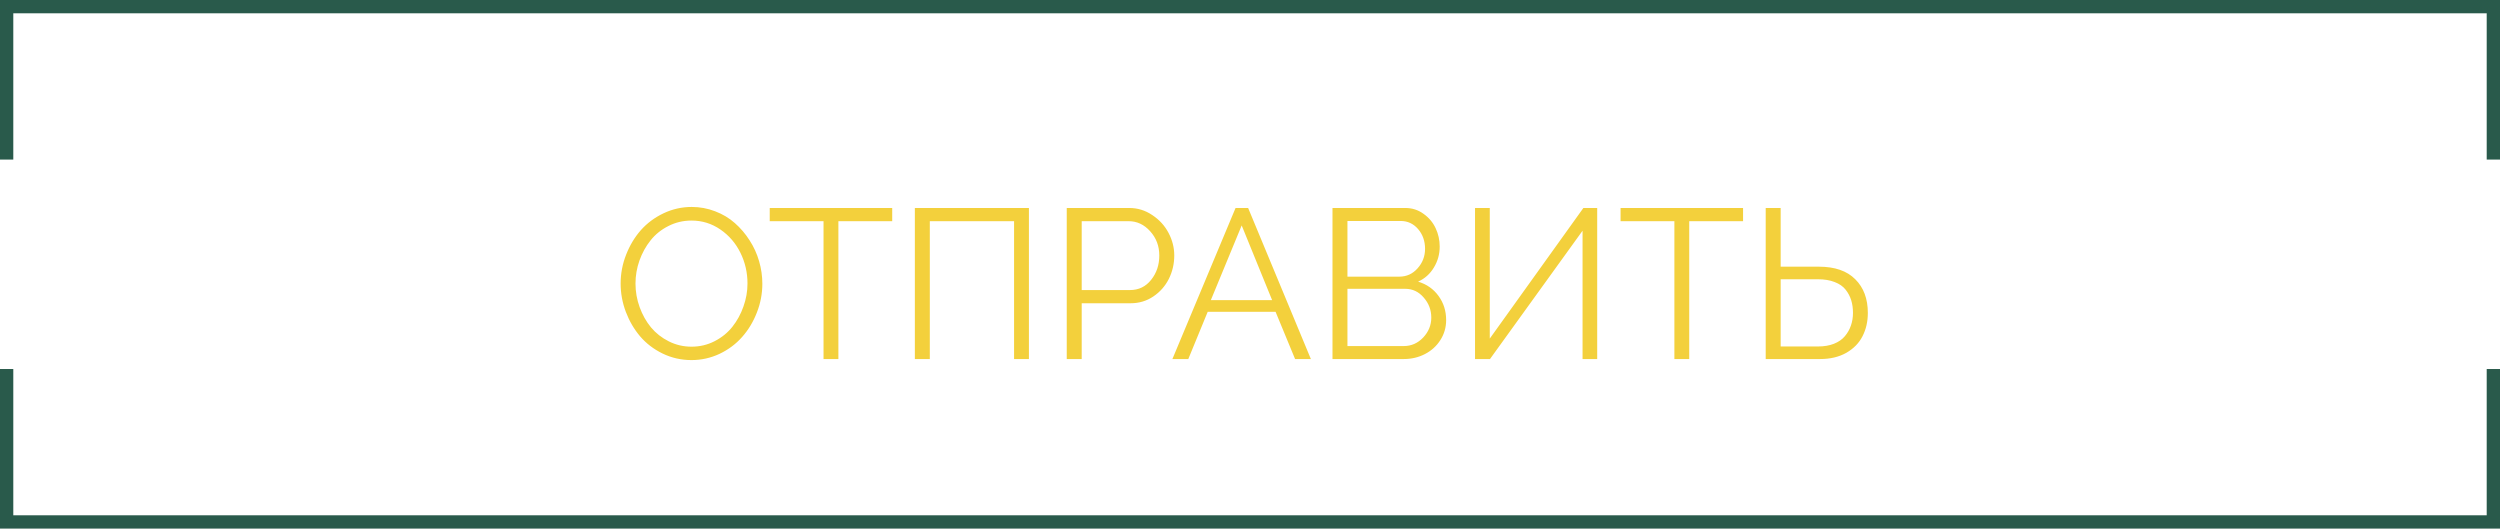
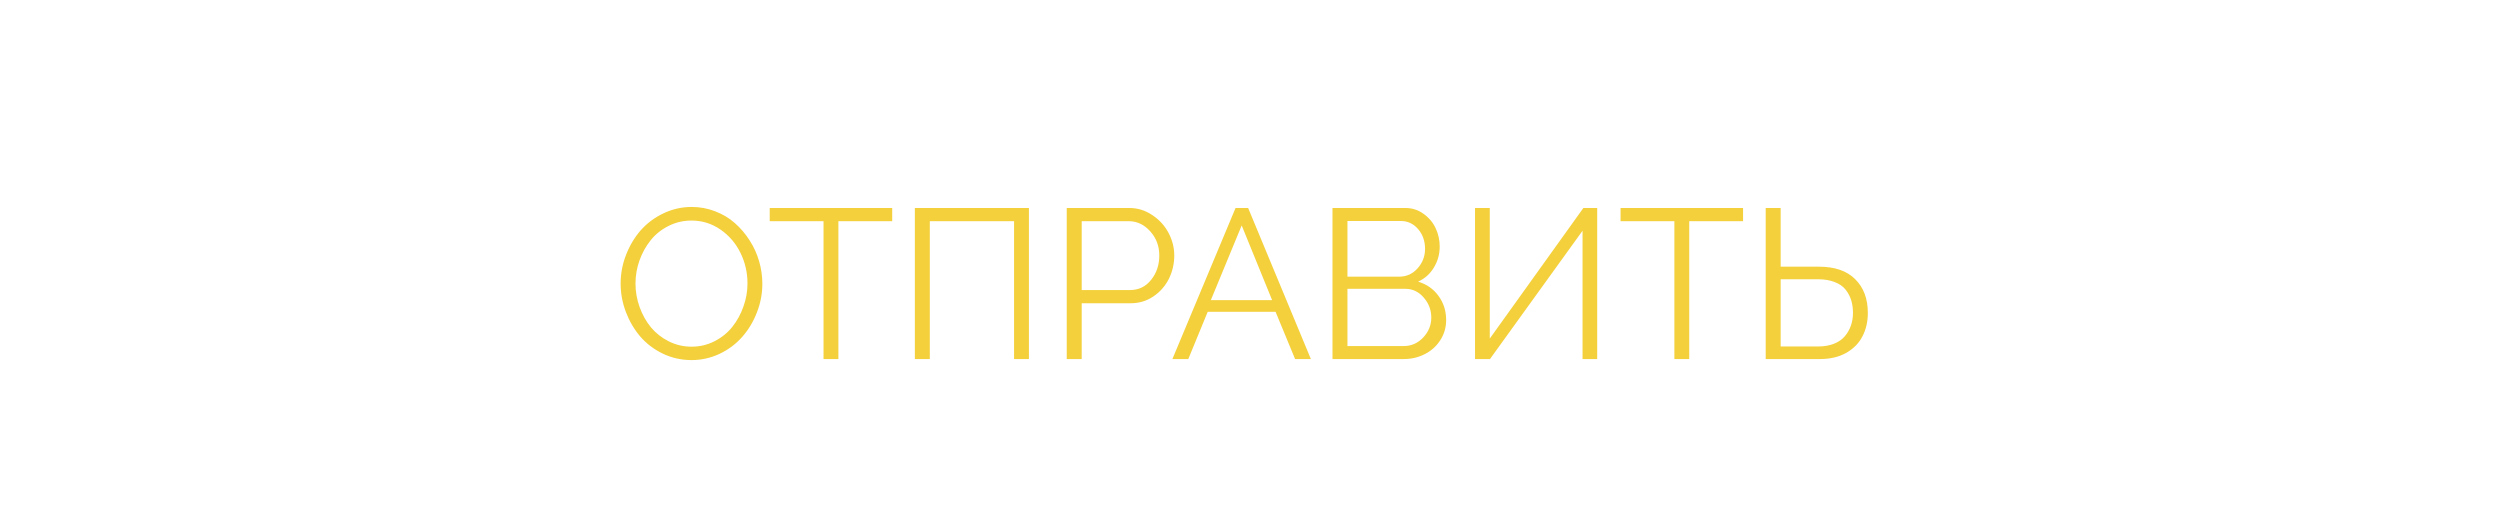
<svg xmlns="http://www.w3.org/2000/svg" width="376" height="80" viewBox="0 0 376 80" fill="none">
  <path d="M93.344 42.641C93.344 41.141 93.62 39.693 94.172 38.297C94.724 36.891 95.463 35.661 96.391 34.609C97.328 33.557 98.463 32.714 99.797 32.078C101.141 31.443 102.552 31.125 104.031 31.125C105.26 31.125 106.438 31.344 107.562 31.781C108.688 32.208 109.672 32.797 110.516 33.547C111.37 34.297 112.109 35.161 112.734 36.141C113.37 37.12 113.849 38.172 114.172 39.297C114.495 40.411 114.656 41.536 114.656 42.672C114.656 44.172 114.38 45.62 113.828 47.016C113.286 48.411 112.547 49.635 111.609 50.688C110.682 51.74 109.552 52.583 108.219 53.219C106.885 53.844 105.479 54.156 104 54.156C102.458 54.156 101.01 53.828 99.656 53.172C98.312 52.516 97.182 51.651 96.266 50.578C95.359 49.505 94.646 48.281 94.125 46.906C93.604 45.521 93.344 44.099 93.344 42.641ZM104 52.141C105.25 52.141 106.411 51.865 107.484 51.312C108.557 50.76 109.448 50.036 110.156 49.141C110.865 48.245 111.417 47.234 111.812 46.109C112.219 44.974 112.422 43.818 112.422 42.641C112.422 40.995 112.068 39.453 111.359 38.016C110.651 36.578 109.646 35.411 108.344 34.516C107.042 33.62 105.594 33.172 104 33.172C102.75 33.172 101.589 33.448 100.516 34C99.443 34.542 98.552 35.26 97.844 36.156C97.135 37.042 96.578 38.052 96.172 39.188C95.776 40.312 95.578 41.464 95.578 42.641C95.578 43.87 95.787 45.057 96.203 46.203C96.62 47.349 97.188 48.359 97.906 49.234C98.635 50.109 99.531 50.812 100.594 51.344C101.656 51.875 102.792 52.141 104 52.141ZM134.188 33.266H126.094V54H123.859V33.266H115.766V31.281H134.188V33.266ZM137.594 54V31.281H154.75V54H152.516V33.266H139.844V54H137.594ZM160.438 54V31.281H169.844C171.094 31.281 172.245 31.635 173.297 32.344C174.359 33.042 175.177 33.938 175.75 35.031C176.323 36.115 176.609 37.245 176.609 38.422C176.609 39.672 176.339 40.844 175.797 41.938C175.255 43.021 174.474 43.906 173.453 44.594C172.443 45.271 171.307 45.609 170.047 45.609H162.688V54H160.438ZM162.688 43.625H169.953C171.255 43.625 172.312 43.115 173.125 42.094C173.948 41.073 174.359 39.849 174.359 38.422C174.359 37.005 173.901 35.792 172.984 34.781C172.078 33.771 171 33.266 169.75 33.266H162.688V43.625ZM185.828 31.281H187.719L197.156 54H194.781L191.844 46.891H181.641L178.719 54H176.328L185.828 31.281ZM191.328 45.141L186.75 33.906L182.109 45.141H191.328ZM211.125 54H200.406V31.281H211.359C212.38 31.281 213.292 31.573 214.094 32.156C214.906 32.729 215.516 33.453 215.922 34.328C216.328 35.193 216.531 36.109 216.531 37.078C216.531 38.224 216.24 39.276 215.656 40.234C215.083 41.193 214.292 41.901 213.281 42.359C214.573 42.745 215.599 43.464 216.359 44.516C217.12 45.557 217.5 46.766 217.5 48.141C217.5 49.245 217.208 50.25 216.625 51.156C216.052 52.052 215.281 52.75 214.312 53.25C213.344 53.75 212.281 54 211.125 54ZM202.656 33.234V41.609H210.453C211.547 41.609 212.464 41.193 213.203 40.359C213.953 39.526 214.328 38.547 214.328 37.422C214.328 36.255 213.979 35.266 213.281 34.453C212.583 33.641 211.708 33.234 210.656 33.234H202.656ZM211.359 43.438H202.656V52.047H211.125C212.26 52.047 213.234 51.62 214.047 50.766C214.859 49.901 215.266 48.901 215.266 47.766C215.266 46.62 214.885 45.615 214.125 44.75C213.375 43.875 212.453 43.438 211.359 43.438ZM221.844 54V31.281H224.062V50.922L238.141 31.281H240.219V54H238.016V34.703L224.094 54H221.844ZM262.156 33.266H254.062V54H251.828V33.266H243.734V31.281H262.156V33.266ZM265.562 54V31.281H267.812V40.109H273.562C275.958 40.109 277.781 40.74 279.031 42C280.292 43.25 280.922 44.938 280.922 47.062C280.922 48.365 280.656 49.531 280.125 50.562C279.604 51.594 278.792 52.427 277.688 53.062C276.583 53.688 275.266 54 273.734 54H265.562ZM267.812 52.109H273.438C274.344 52.109 275.141 51.974 275.828 51.703C276.526 51.422 277.073 51.042 277.469 50.562C277.875 50.083 278.177 49.552 278.375 48.969C278.583 48.375 278.688 47.74 278.688 47.062C278.688 46.365 278.599 45.729 278.422 45.156C278.245 44.583 277.964 44.052 277.578 43.562C277.193 43.073 276.646 42.693 275.938 42.422C275.229 42.141 274.385 42 273.406 42H267.812V52.109Z" fill="#F3D03C" />
-   <path d="M1 24V1H375V24M1 55.5V78.5H375V55.5" stroke="#295A4B" stroke-width="2" />
</svg>